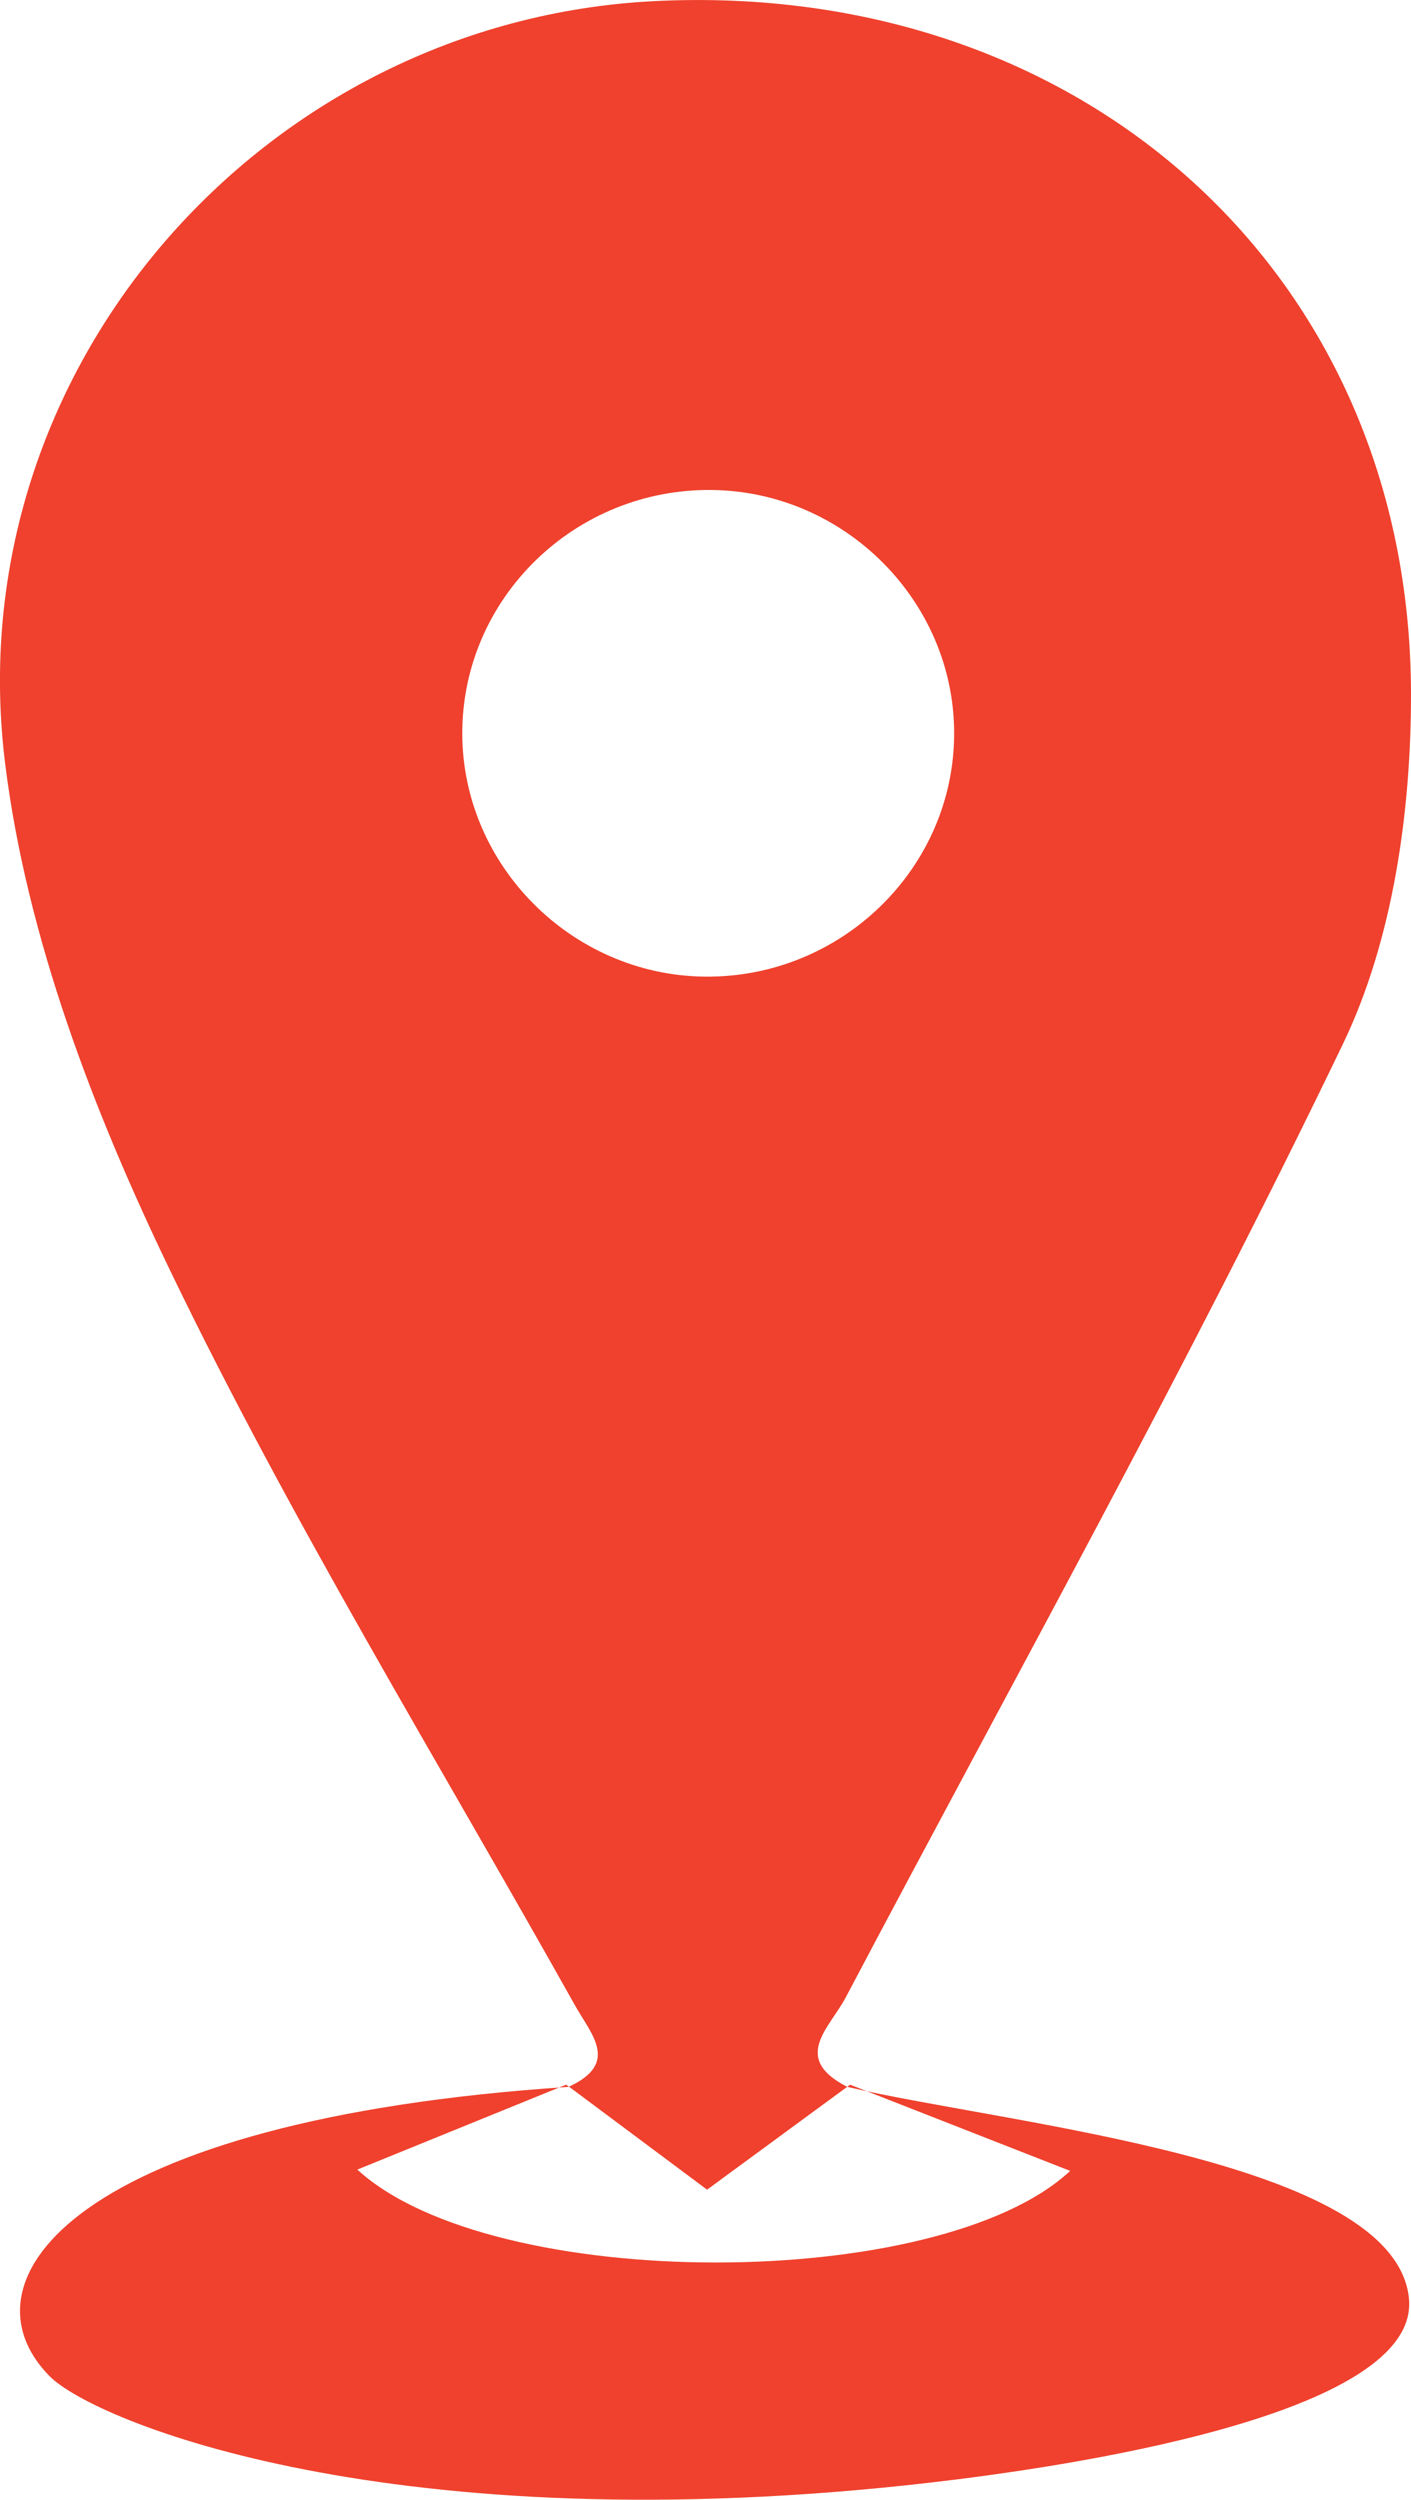
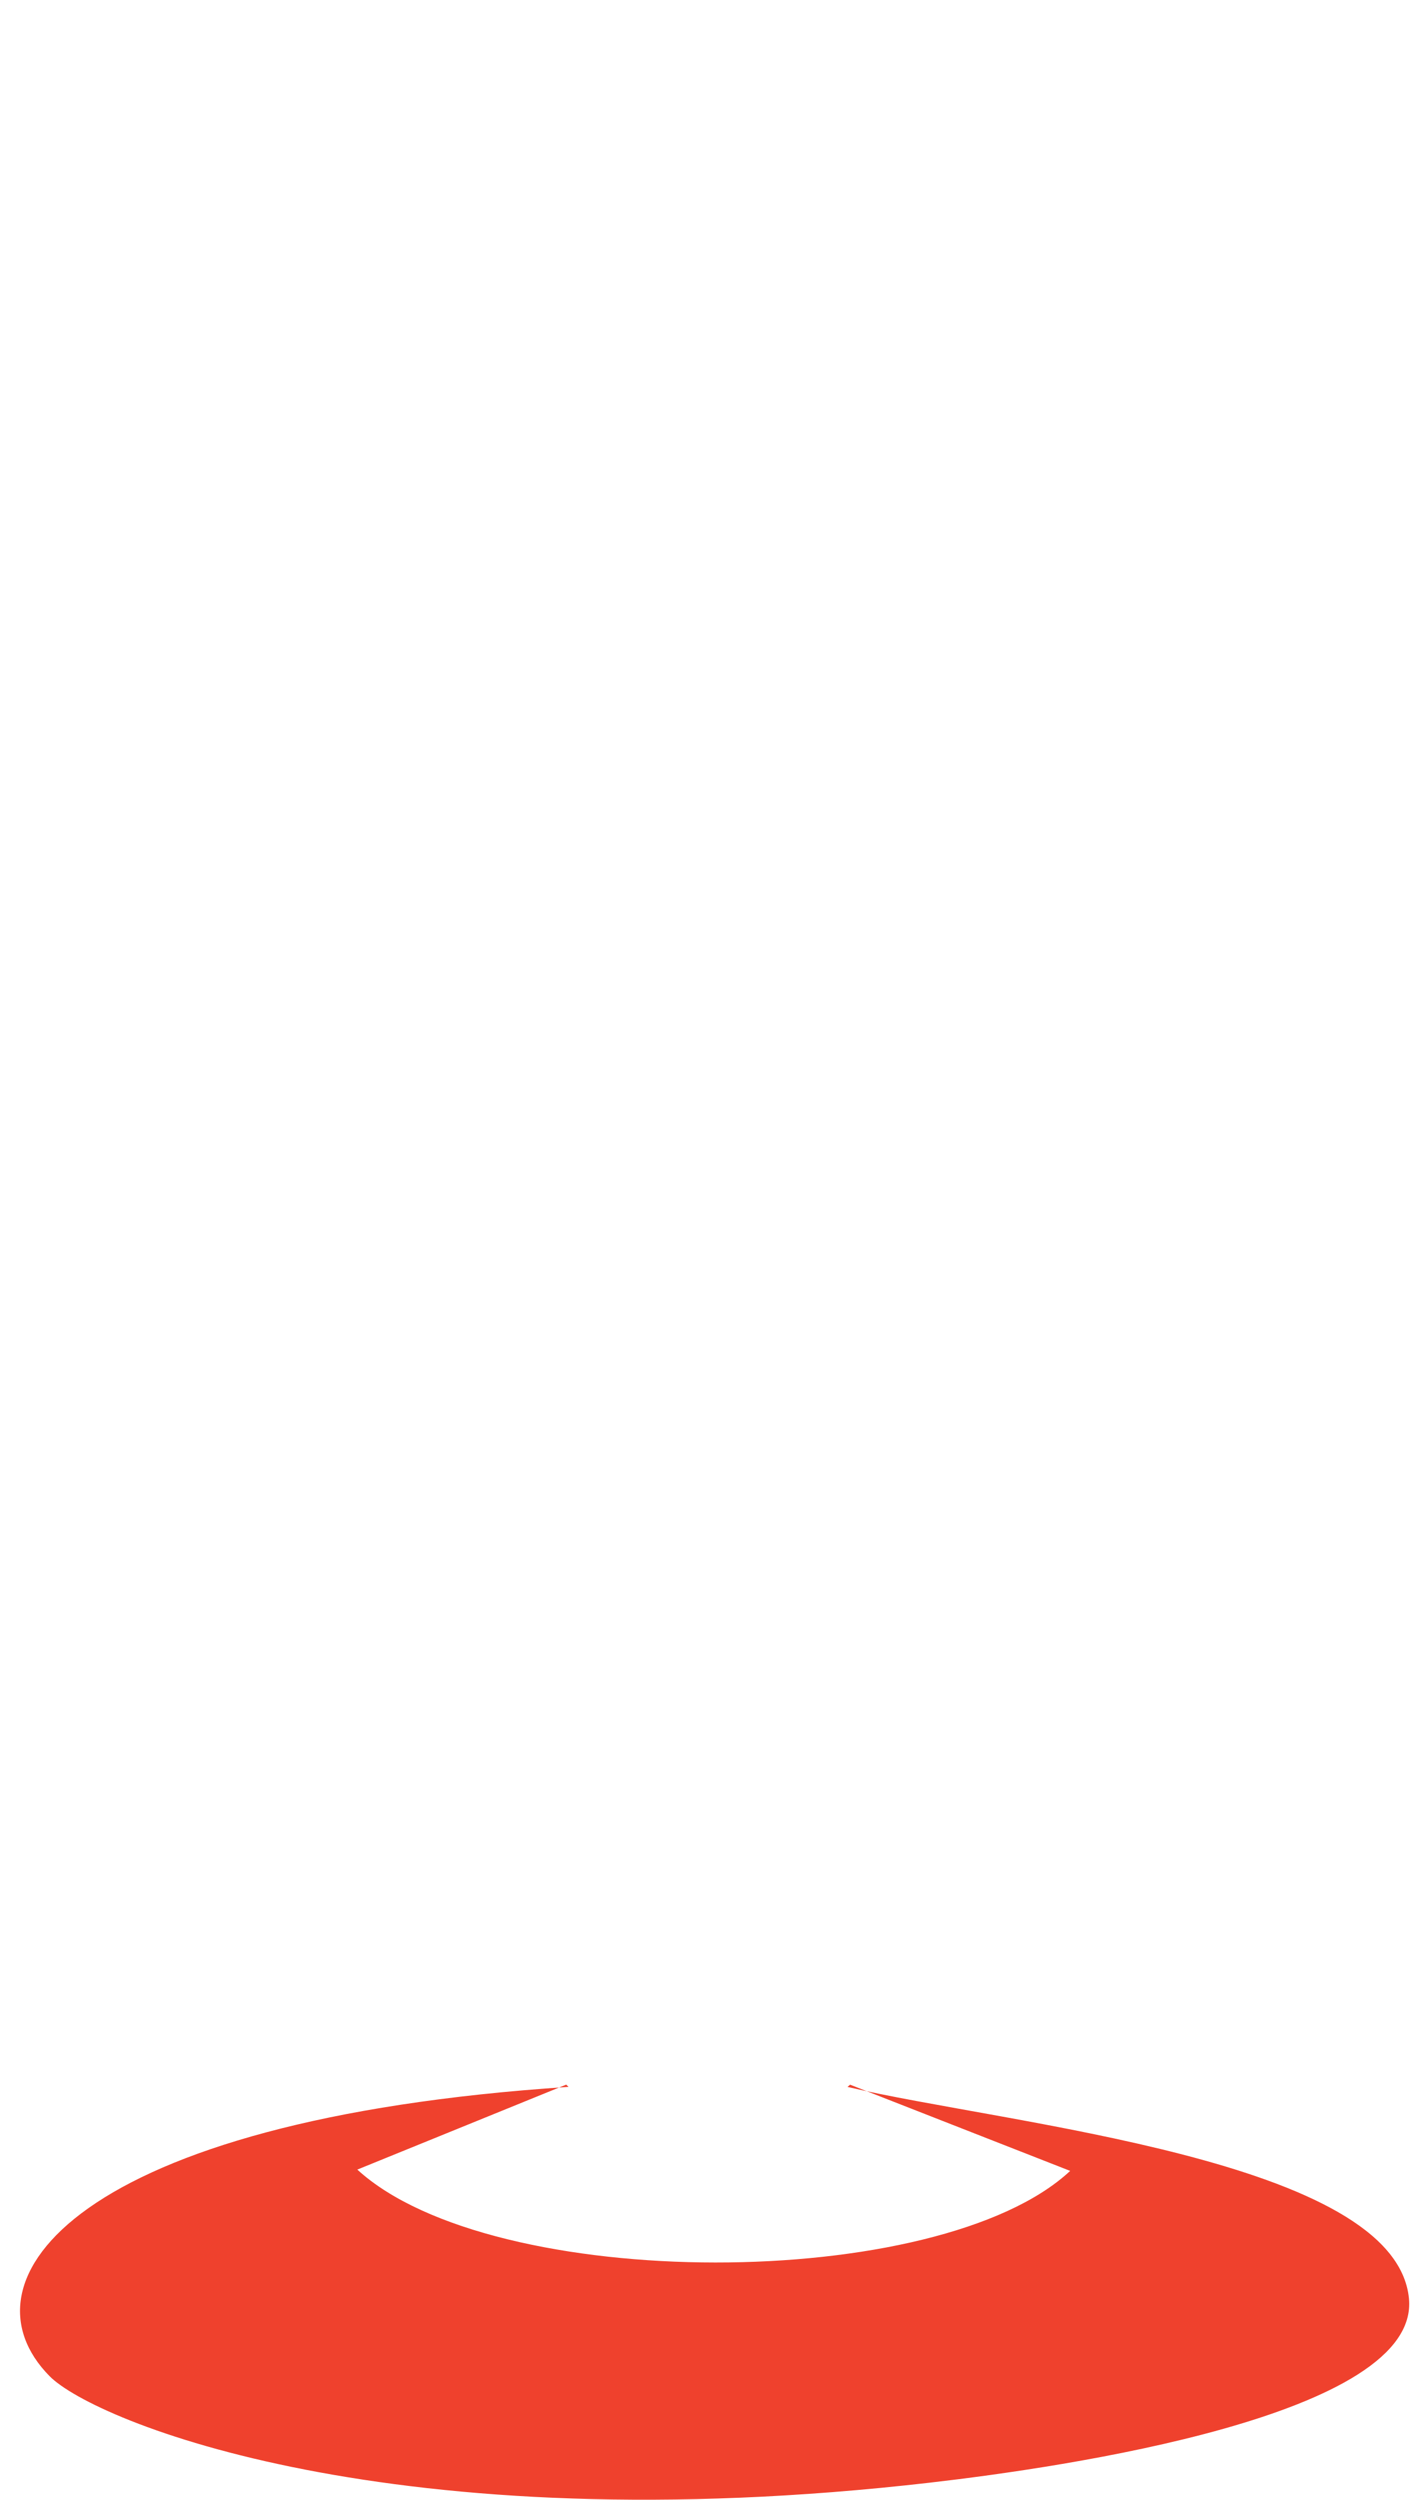
<svg xmlns="http://www.w3.org/2000/svg" version="1.1" id="Layer_1" x="0px" y="0px" width="31.472px" height="55.75px" viewBox="0 0 31.472 55.75" enable-background="new 0 0 31.472 55.75" xml:space="preserve">
  <g id="beRqwN_1_">
    <g>
-       <path fill-rule="evenodd" clip-rule="evenodd" fill="#EF412D" d="M12.682,46.542c1.148-0.529,0.507-1.165,0.137-1.828    C9.775,39.277,6.503,33.95,3.801,28.349c-1.715-3.553-3.204-7.44-3.686-11.316c-1.1-8.83,5.793-16.574,14.479-17.008    c9.549-0.477,16.868,6.085,16.878,15.449c0.003,2.618-0.4,5.486-1.517,7.807c-3.464,7.201-7.358,14.194-11.091,21.266    c-0.358,0.68-1.227,1.355,0.039,1.997l0.059-0.051c-1.108,0.813-2.217,1.627-3.191,2.342c-0.935-0.696-2.037-1.52-3.141-2.343    L12.682,46.542z M15.885,10.928c-3.061-0.04-5.577,2.413-5.574,5.432c0.004,2.937,2.438,5.382,5.396,5.421    c3.057,0.04,5.582-2.423,5.575-5.439C21.276,13.406,18.845,10.966,15.885,10.928z" />
-       <path fill-rule="evenodd" clip-rule="evenodd" fill="#EF412D" d="M18.903,46.543c3.544,0.837,12.214,1.613,12.523,4.715    c0.262,2.616-7.717,3.769-10.675,4.11C8.768,56.751,2.106,54.006,1.107,52.995c-2.101-2.127,0.563-5.726,11.574-6.453l-0.052-0.05    c-1.487,0.605-2.974,1.21-4.659,1.895c3.016,2.764,12.981,2.752,15.9,0.029c-1.752-0.687-3.33-1.305-4.909-1.923L18.903,46.543z" />
+       <path fill-rule="evenodd" clip-rule="evenodd" fill="#EF412D" d="M18.903,46.543c3.544,0.837,12.214,1.613,12.523,4.715    c0.262,2.616-7.717,3.769-10.675,4.11C8.768,56.751,2.106,54.006,1.107,52.995c-2.101-2.127,0.563-5.726,11.574-6.453l-0.052-0.05    c-1.487,0.605-2.974,1.21-4.659,1.895c3.016,2.764,12.981,2.752,15.9,0.029c-1.752-0.687-3.33-1.305-4.909-1.923L18.903,46.543" />
    </g>
  </g>
</svg>